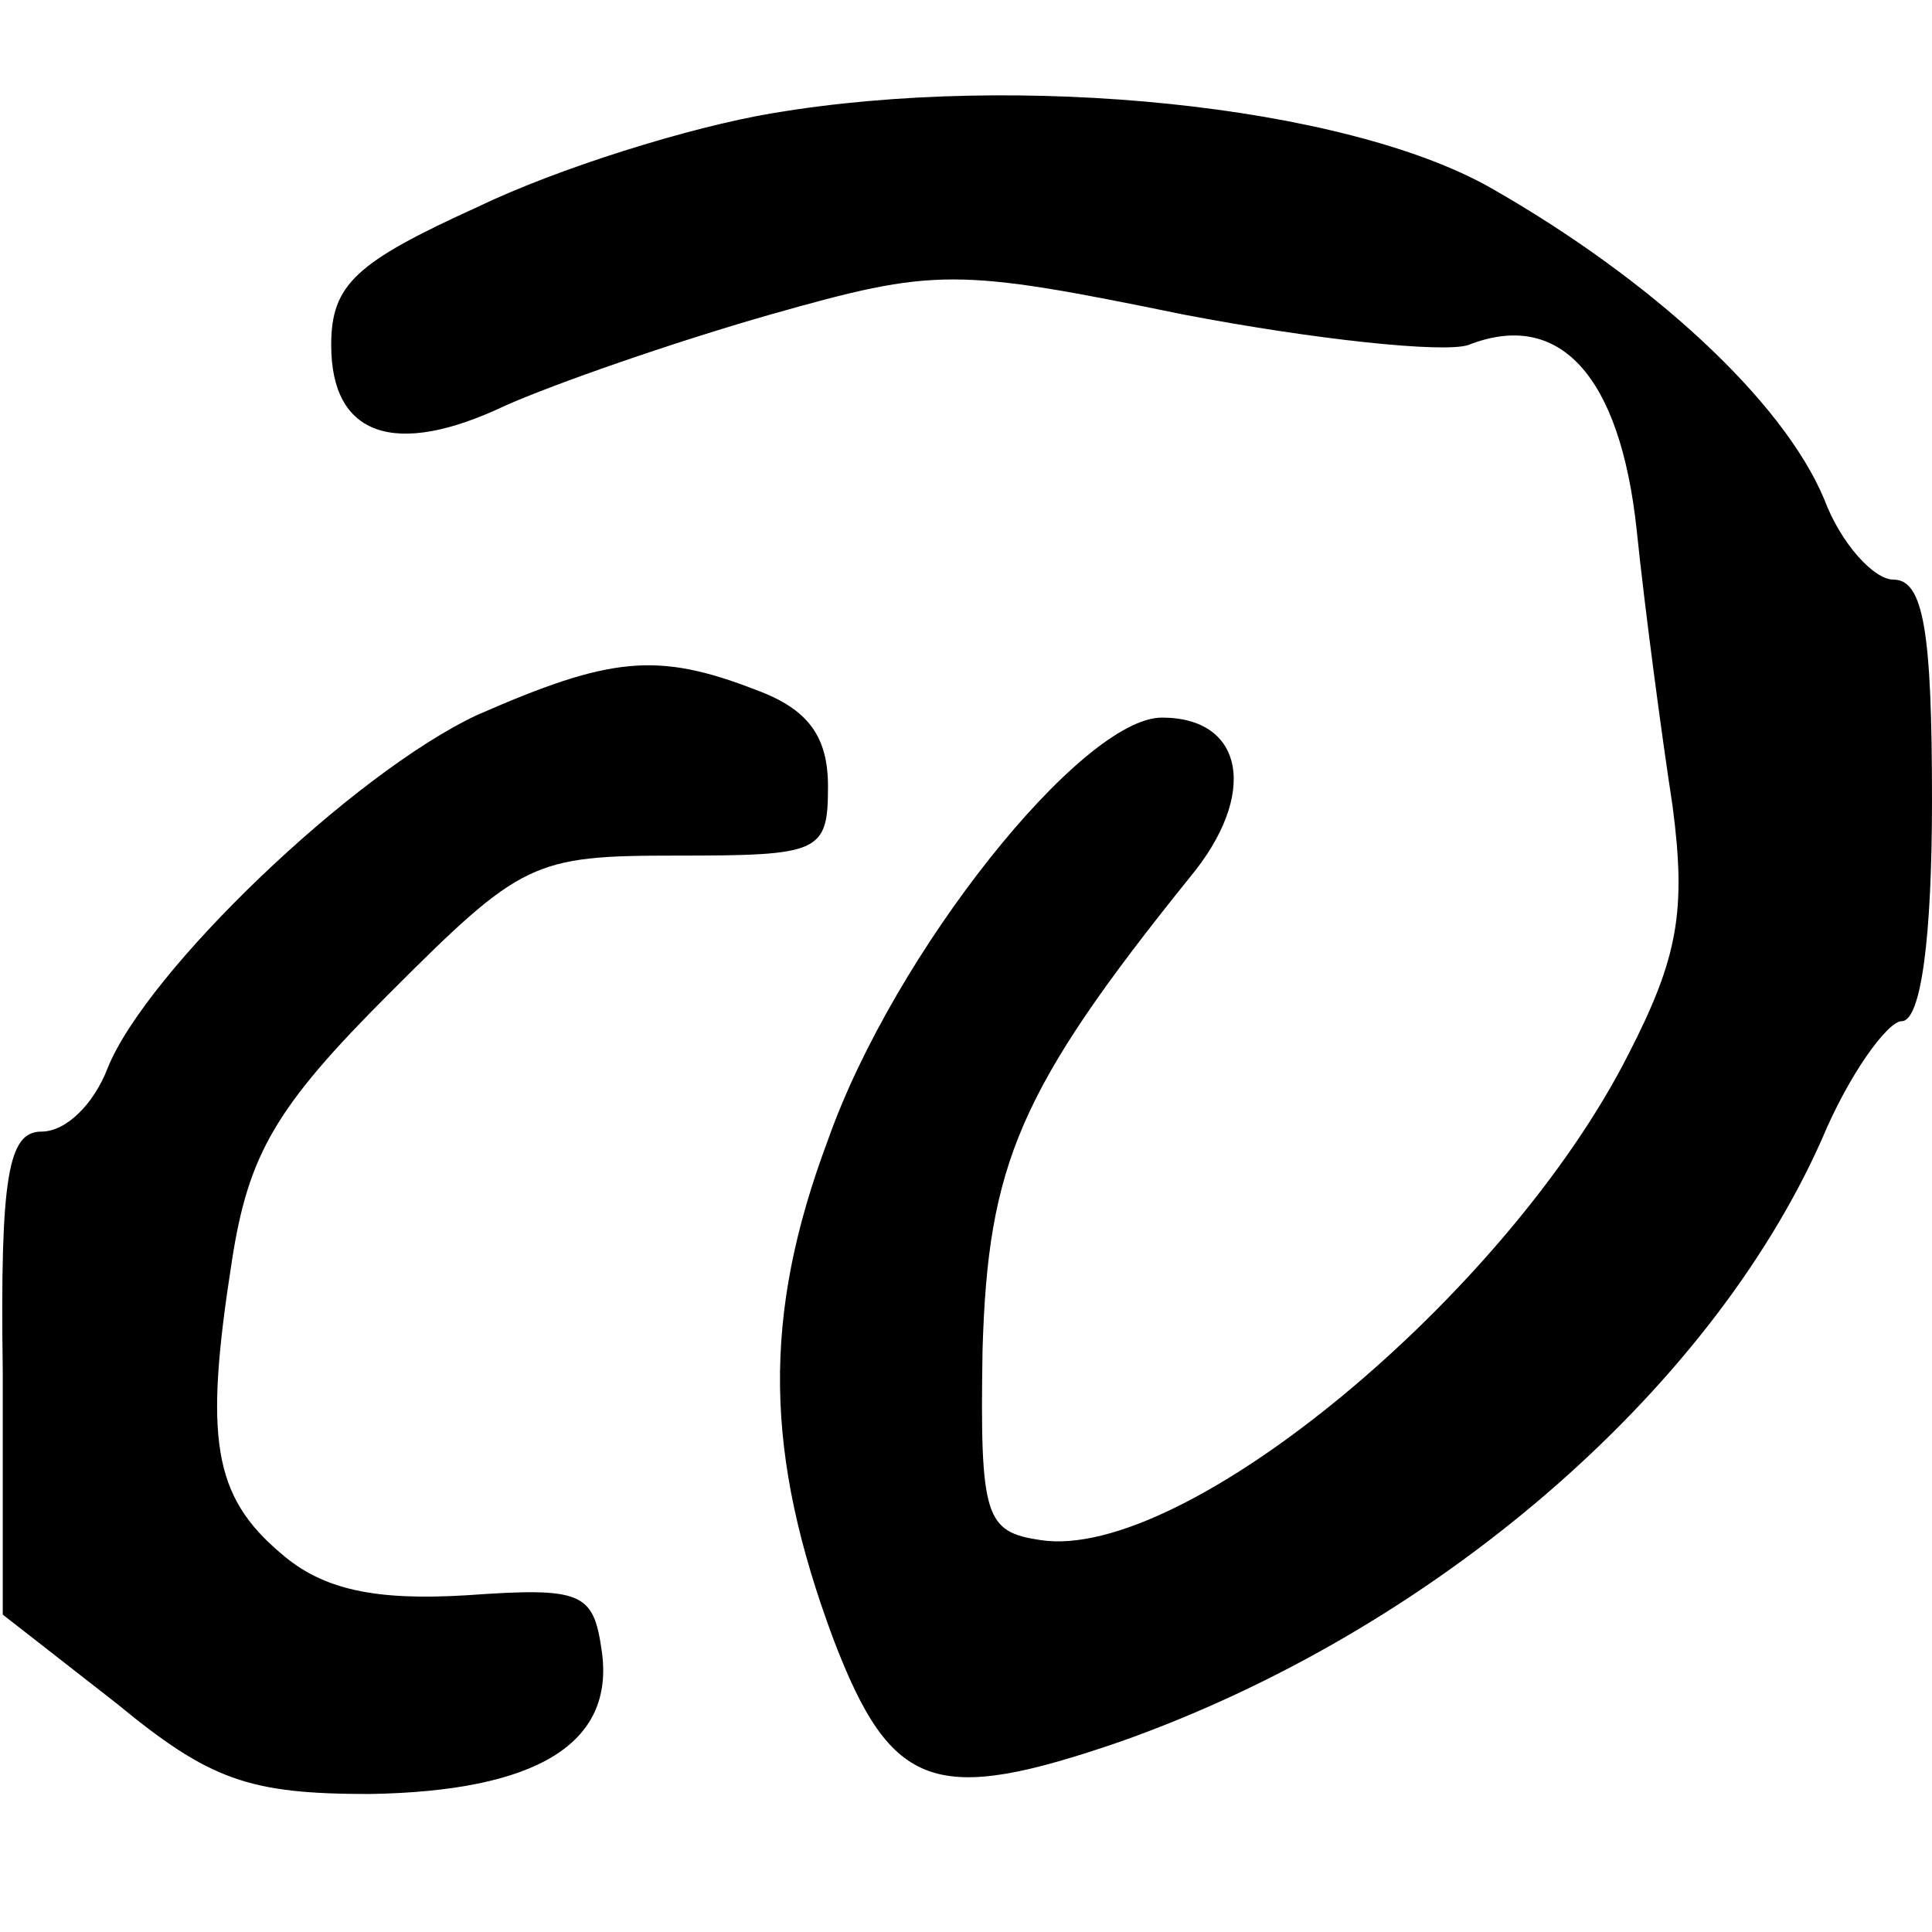
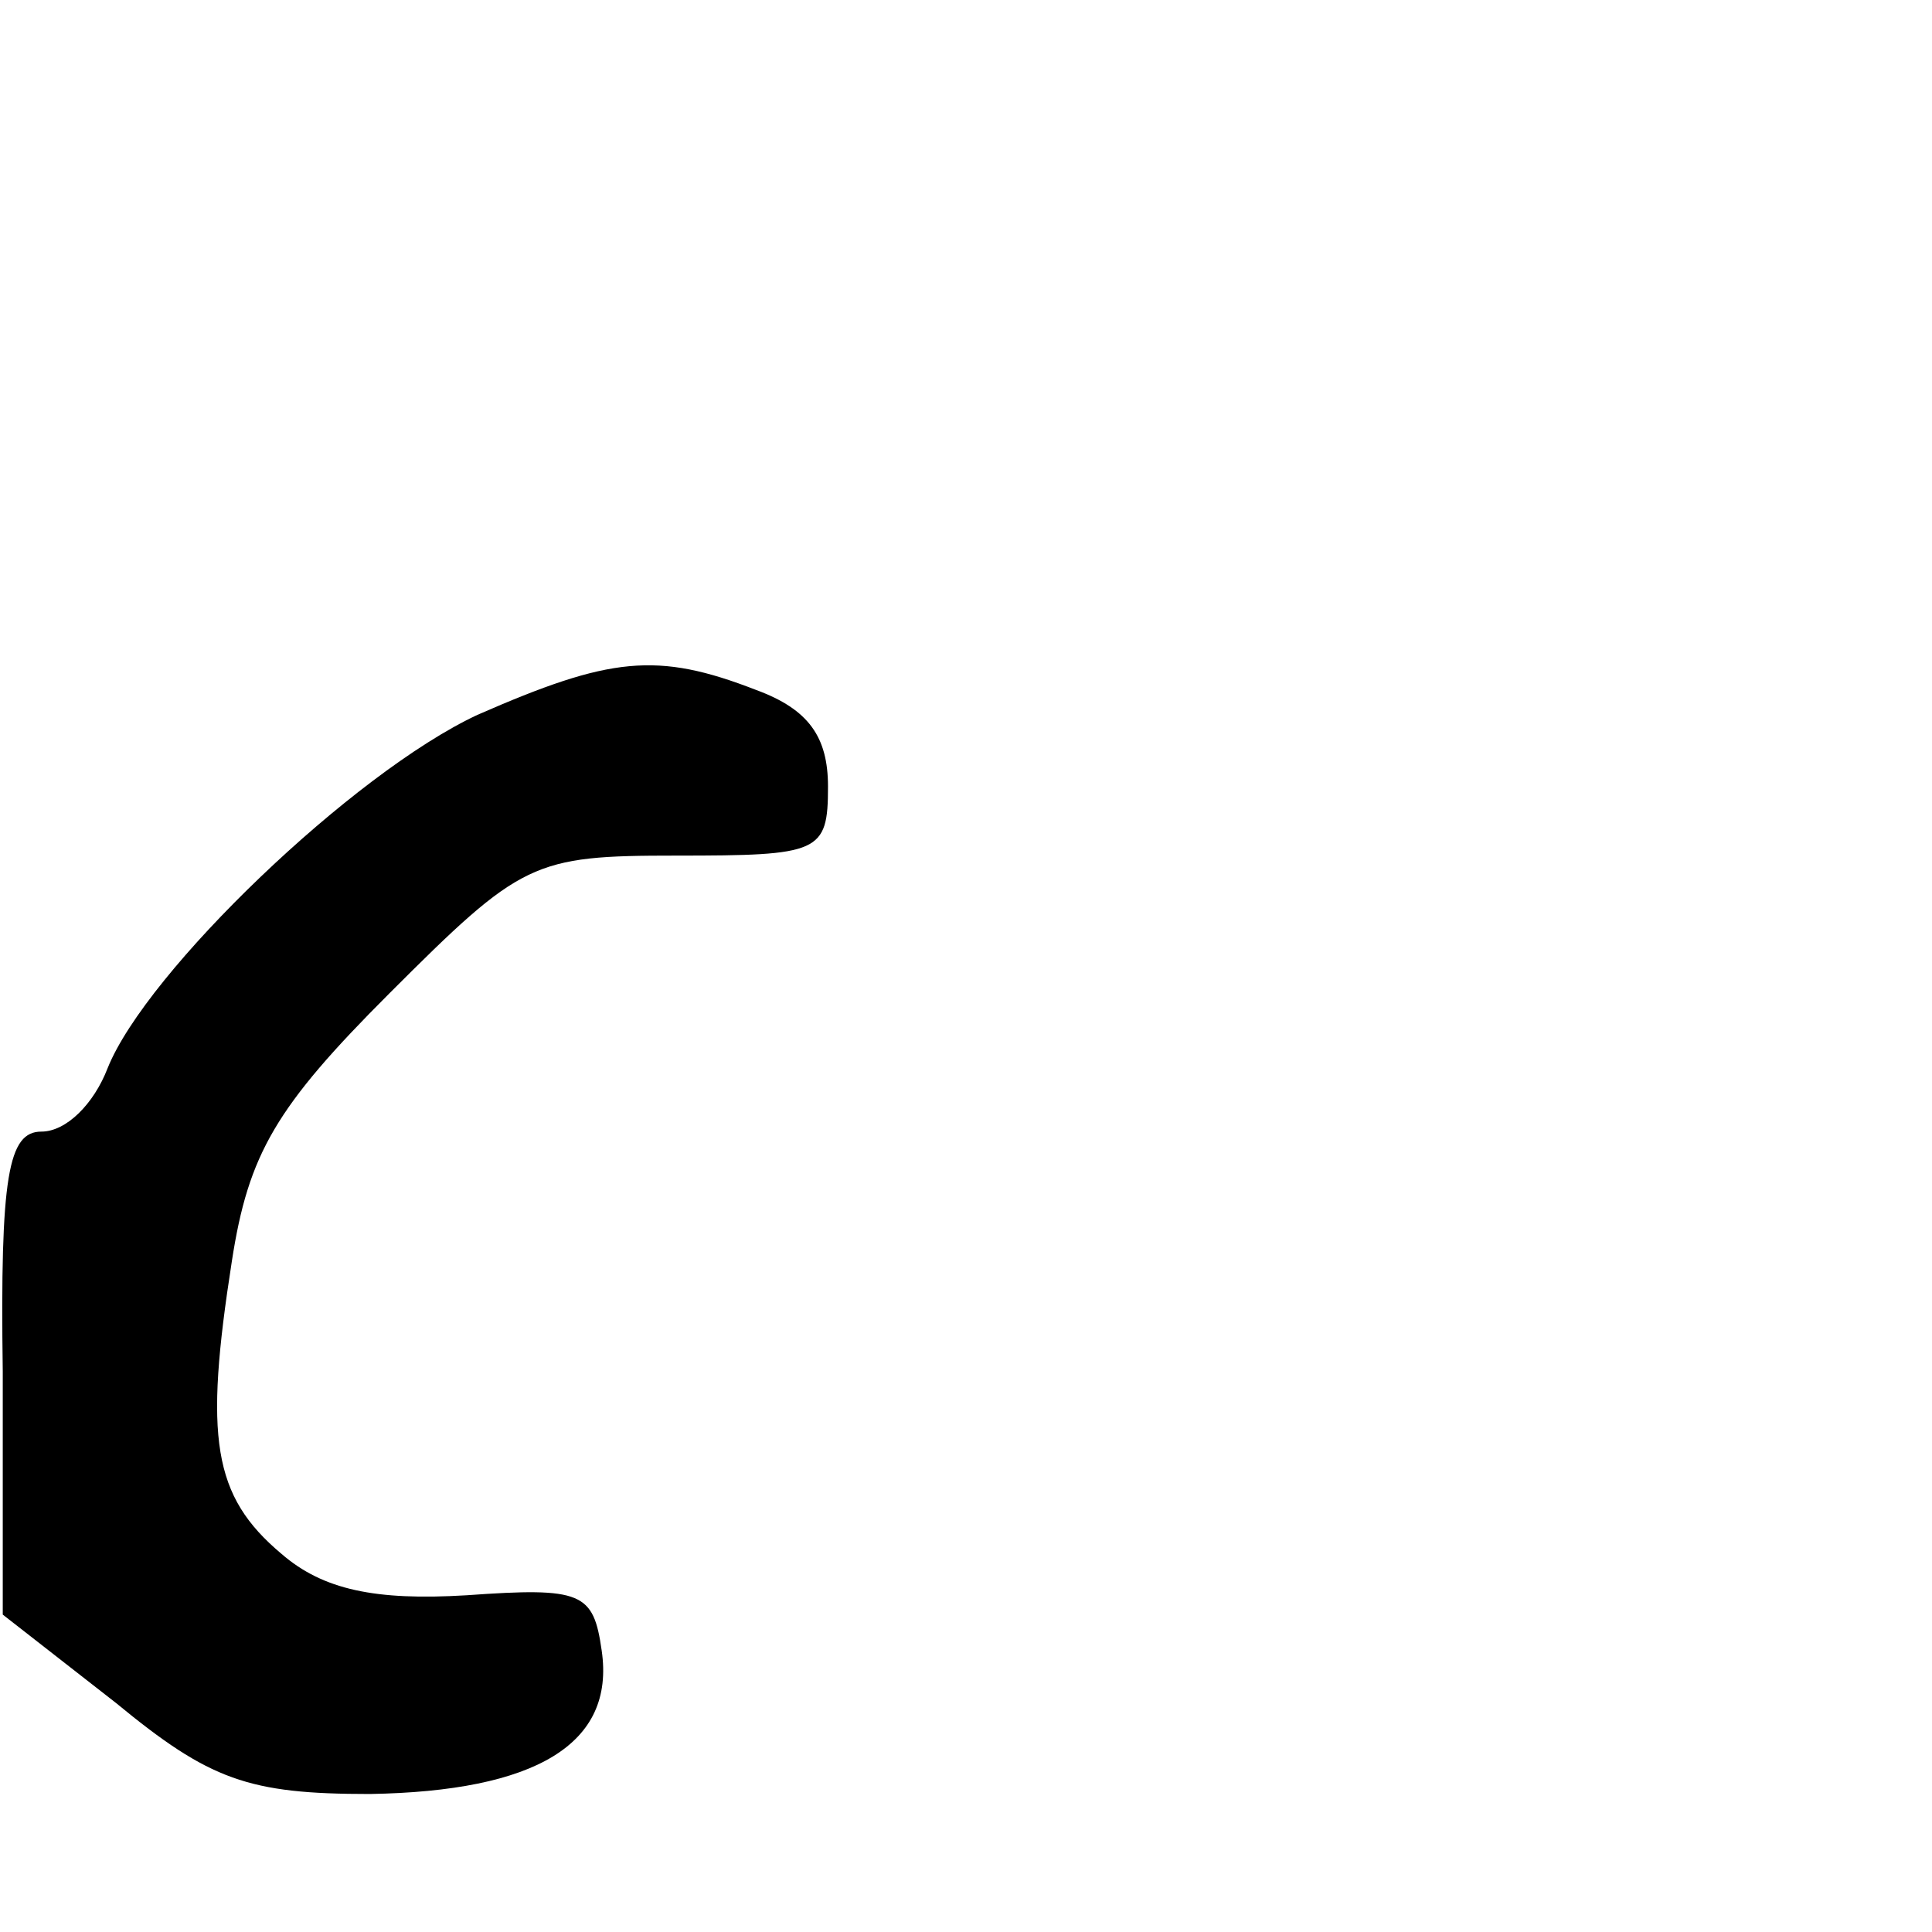
<svg xmlns="http://www.w3.org/2000/svg" version="1.0" width="93.333" height="93.333" viewBox="0 0 70 70">
-   <path d="M28 4.1c-3 .5-7.8 2-10.7 3.4-4.4 2-5.3 2.8-5.3 5 0 3.3 2.3 4.1 6.3 2.2 1.8-.8 6.1-2.3 9.6-3.3 6-1.7 6.7-1.7 15 0 4.7.9 9.4 1.4 10.3 1.1 3.3-1.3 5.5 1.1 6.1 6.7.3 2.9.9 7.4 1.3 10 .5 3.8.2 5.5-1.6 9-4.4 8.7-16.1 18.4-21.3 17.6-2-.3-2.2-.8-2.1-6.9.2-6.7 1.3-9.4 7.5-17.1 2.5-3 2-5.8-1-5.8-2.9 0-9.7 8.5-12.1 15.3-2.4 6.4-2.3 11.4.2 18.1 2.1 5.5 3.7 6 10.4 3.7 11.3-4 21.3-12.6 25.4-21.8 1-2.4 2.4-4.3 2.9-4.3.7 0 1.1-3 1.1-8 0-6.1-.3-8-1.4-8-.7 0-1.9-1.3-2.5-2.9-1.5-3.6-6.3-8-12.1-11.3-5.3-3-17.1-4.2-26-2.7z" />
  <path d="M17.3 25.9c-4.5 2.1-12 9.3-13.4 12.8C3.4 40 2.4 41 1.5 41 .3 41 0 42.6.1 49.7v8.8l4.1 3.2C7.6 64.5 9 65 13.4 65c6-.1 8.9-1.8 8.4-5.2-.3-2.1-.7-2.3-4.9-2-3.3.2-5.2-.2-6.7-1.5-2.5-2.1-2.8-4.2-1.8-10.6.6-3.9 1.6-5.6 5.7-9.7 4.8-4.8 5.2-5 10.4-5s5.5-.1 5.5-2.5c0-1.8-.7-2.8-2.6-3.5-3.6-1.4-5.3-1.2-10.1.9z" />
</svg>